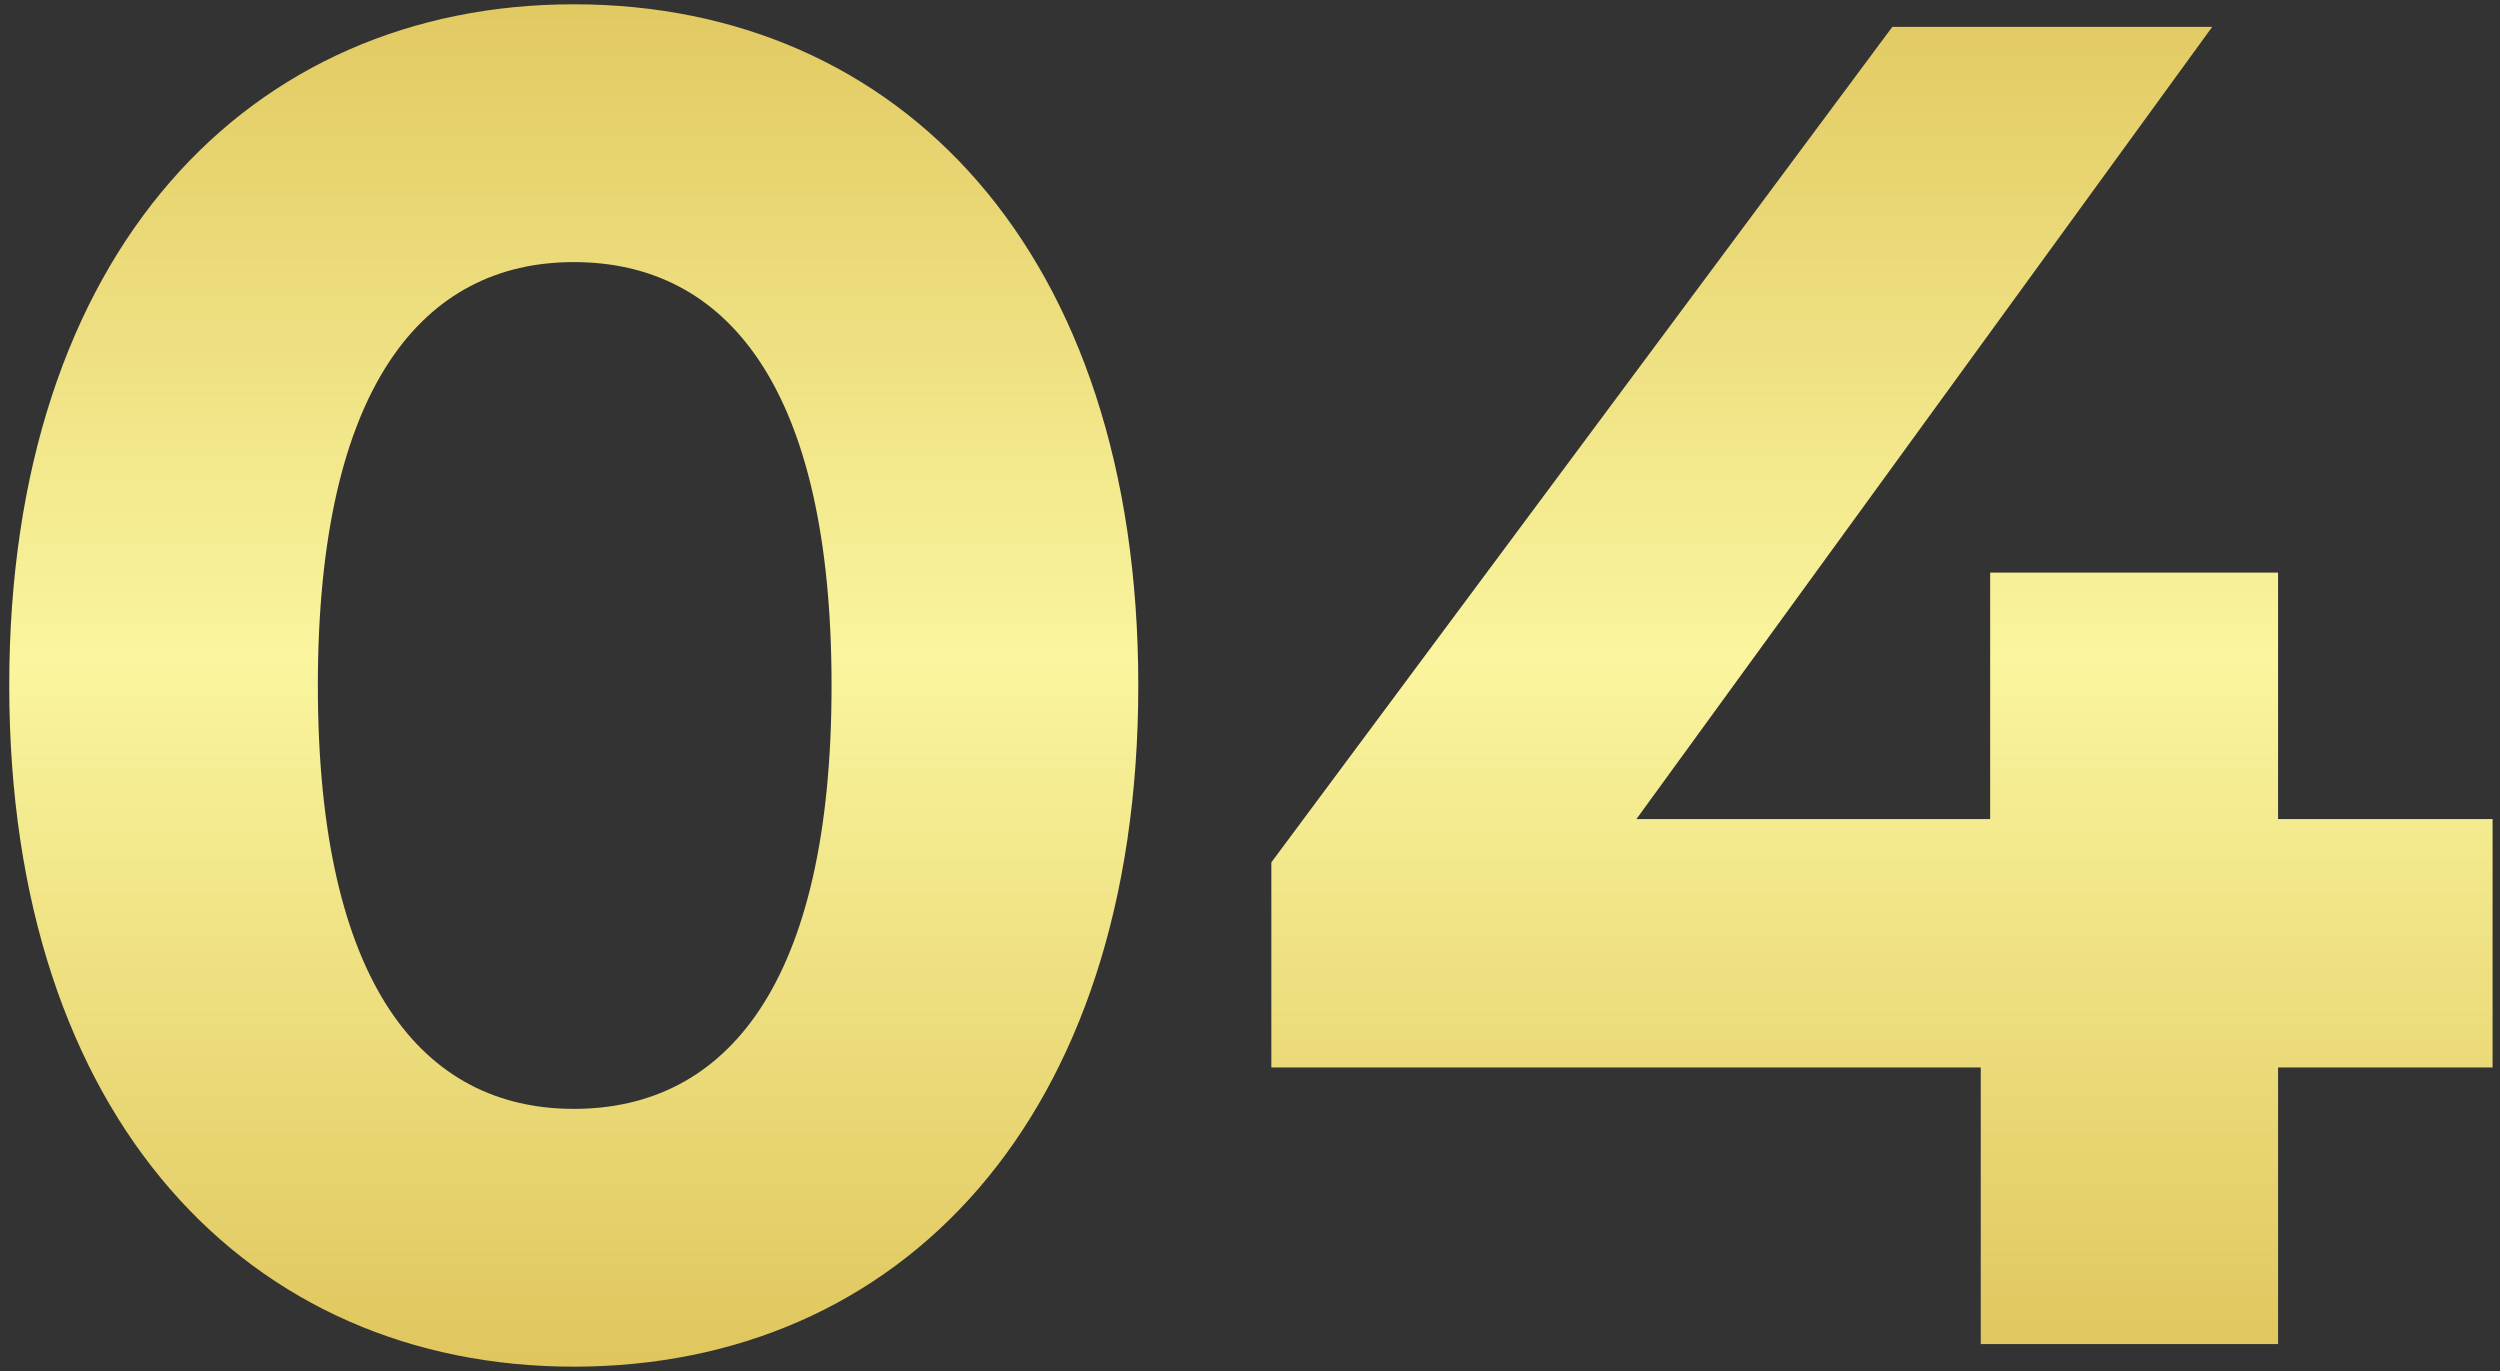
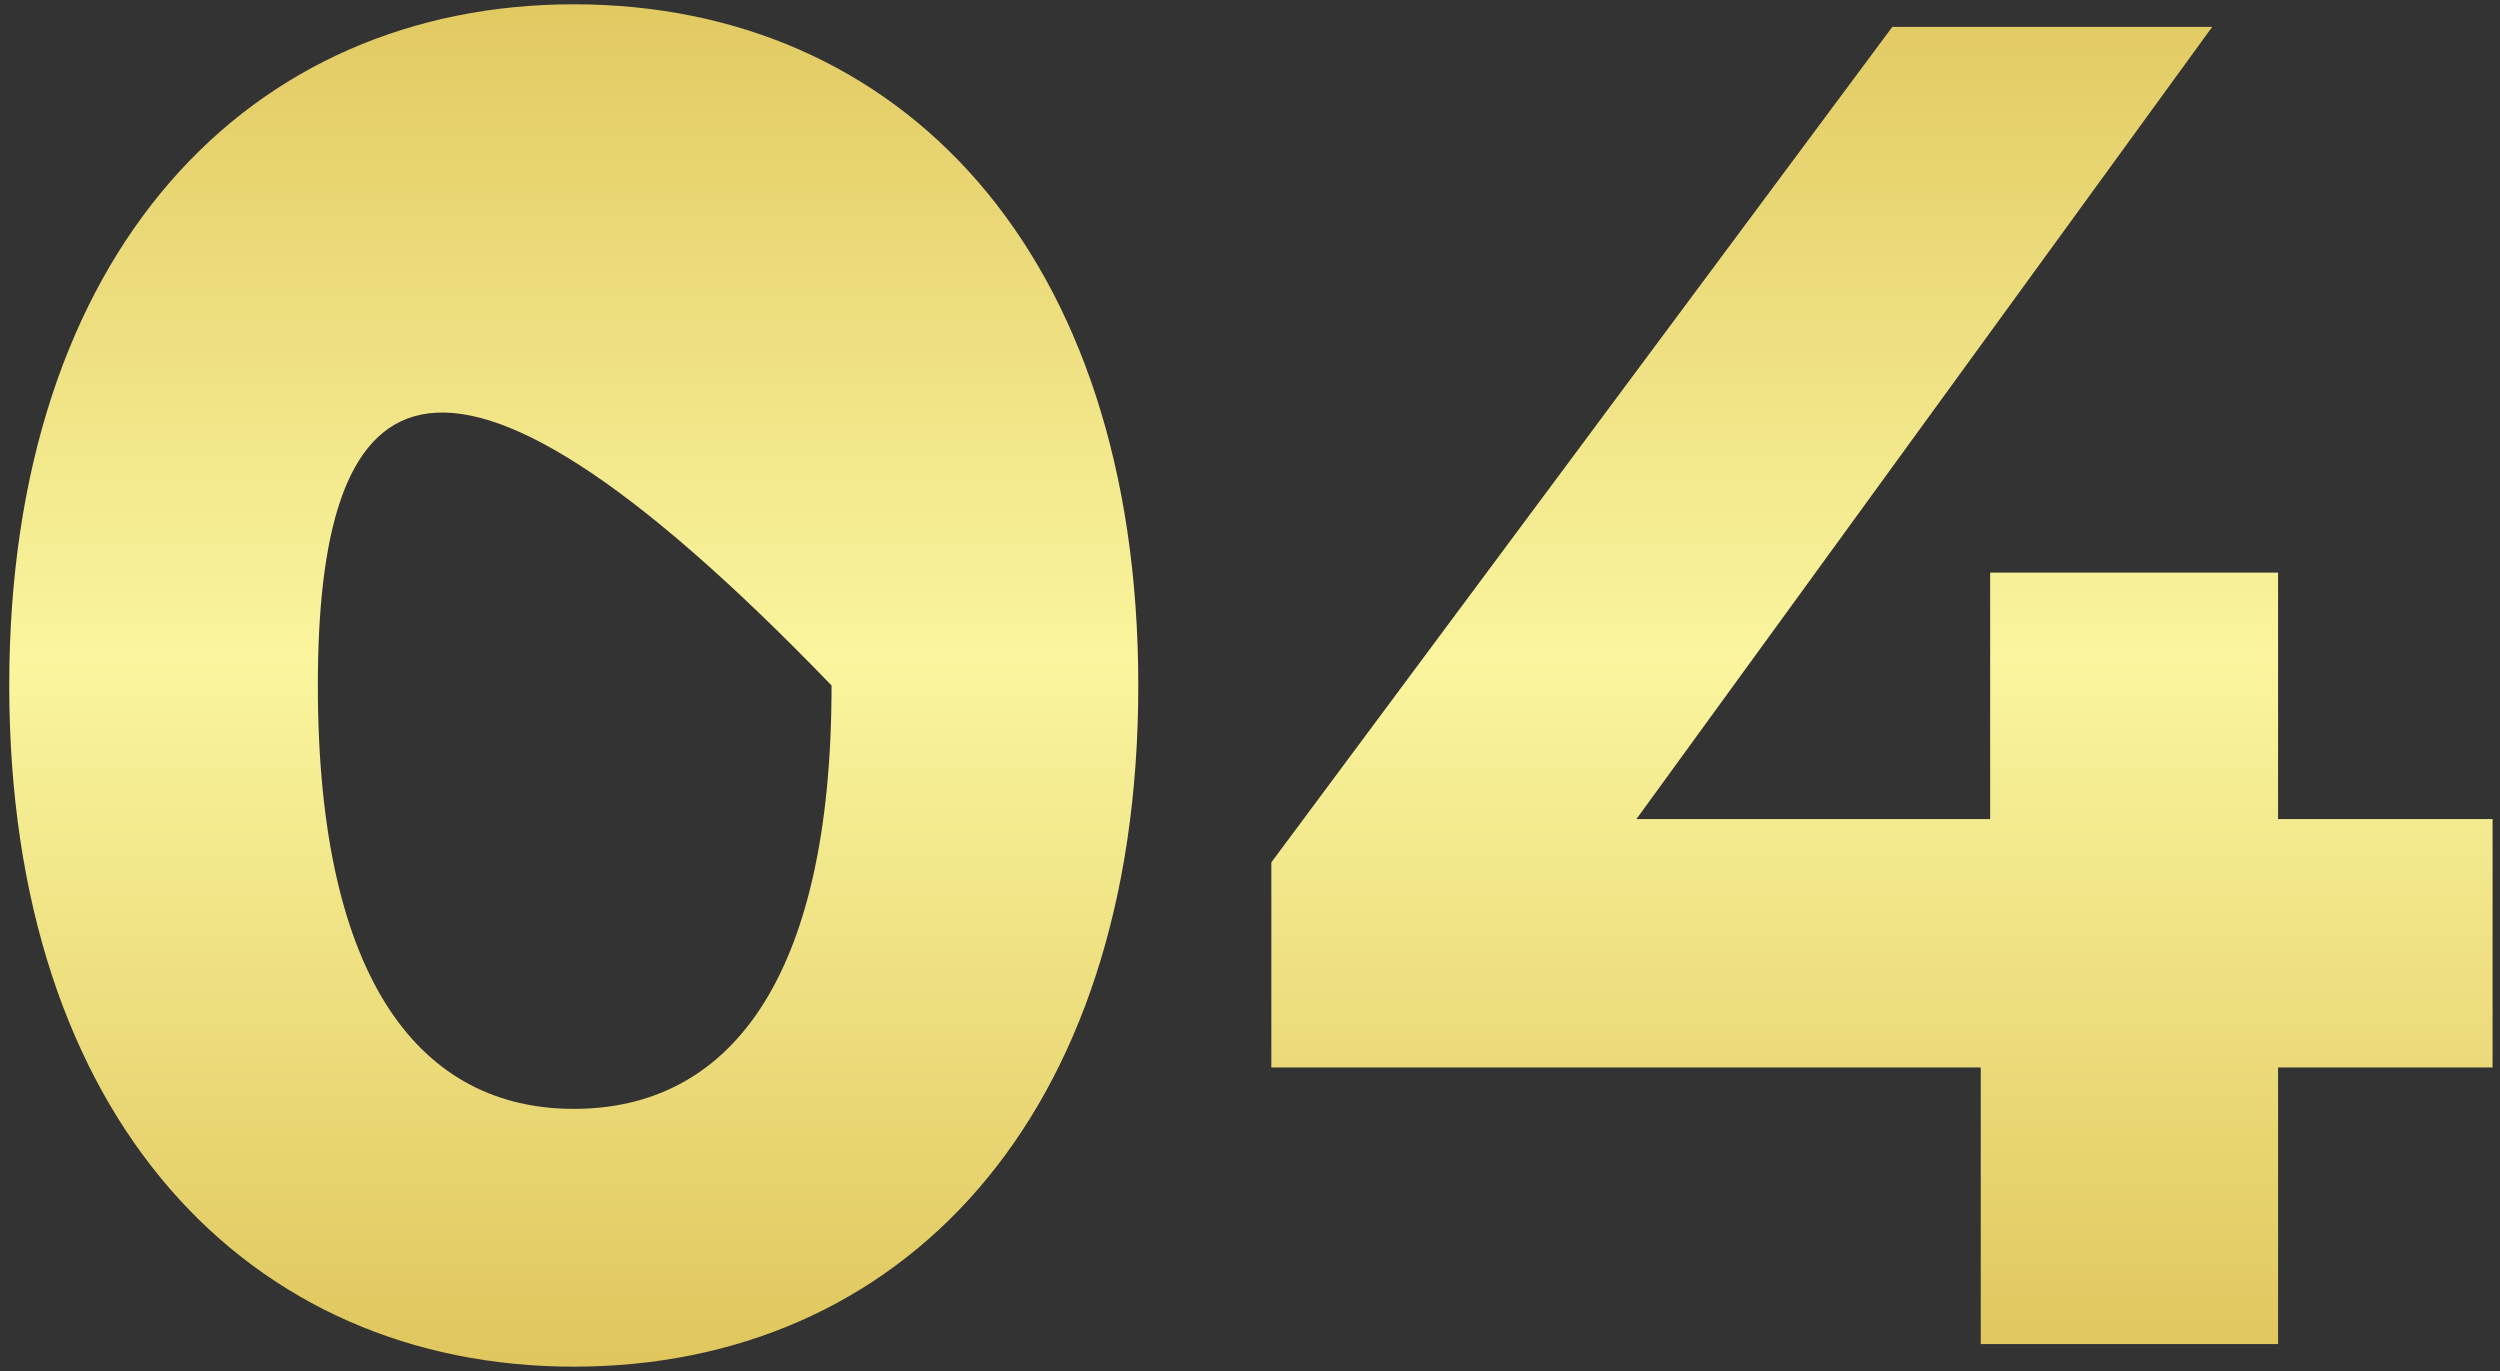
<svg xmlns="http://www.w3.org/2000/svg" width="93" height="51" viewBox="0 0 93 51" fill="none">
  <rect x="0" y="0" width="93" height="51" fill="#333333" stroke="none" />
-   <path d="M21.344 50.84C9.304 50.84 0.344 41.67 0.344 25.5C0.344 9.33 9.304 0.16 21.344 0.16C33.454 0.16 42.344 9.33 42.344 25.5C42.344 41.67 33.454 50.84 21.344 50.84ZM21.344 41.25C27.014 41.25 30.934 36.63 30.934 25.5C30.934 14.37 27.014 9.75 21.344 9.75C15.744 9.75 11.824 14.37 11.824 25.5C11.824 36.63 15.744 41.25 21.344 41.25ZM92.724 30.47V39.71H84.744V50H73.684V39.71H47.294V32.08L70.394 1H82.294L60.874 30.47H74.034V21.3H84.744V30.47H92.724Z" fill="url(#paint0_linear_5800_14880)" />
+   <path d="M21.344 50.84C9.304 50.84 0.344 41.67 0.344 25.5C0.344 9.33 9.304 0.16 21.344 0.16C33.454 0.16 42.344 9.33 42.344 25.5C42.344 41.67 33.454 50.84 21.344 50.84ZM21.344 41.25C27.014 41.25 30.934 36.63 30.934 25.5C15.744 9.75 11.824 14.37 11.824 25.5C11.824 36.63 15.744 41.25 21.344 41.25ZM92.724 30.47V39.71H84.744V50H73.684V39.71H47.294V32.08L70.394 1H82.294L60.874 30.47H74.034V21.3H84.744V30.47H92.724Z" fill="url(#paint0_linear_5800_14880)" />
  <defs>
    <linearGradient id="paint0_linear_5800_14880" x1="45.5" y1="-18" x2="45.5" y2="67" gradientUnits="userSpaceOnUse">
      <stop stop-color="#CFA935" />
      <stop offset="0.5" stop-color="#FAF59E" />
      <stop offset="1" stop-color="#CFA935" />
    </linearGradient>
  </defs>
</svg>